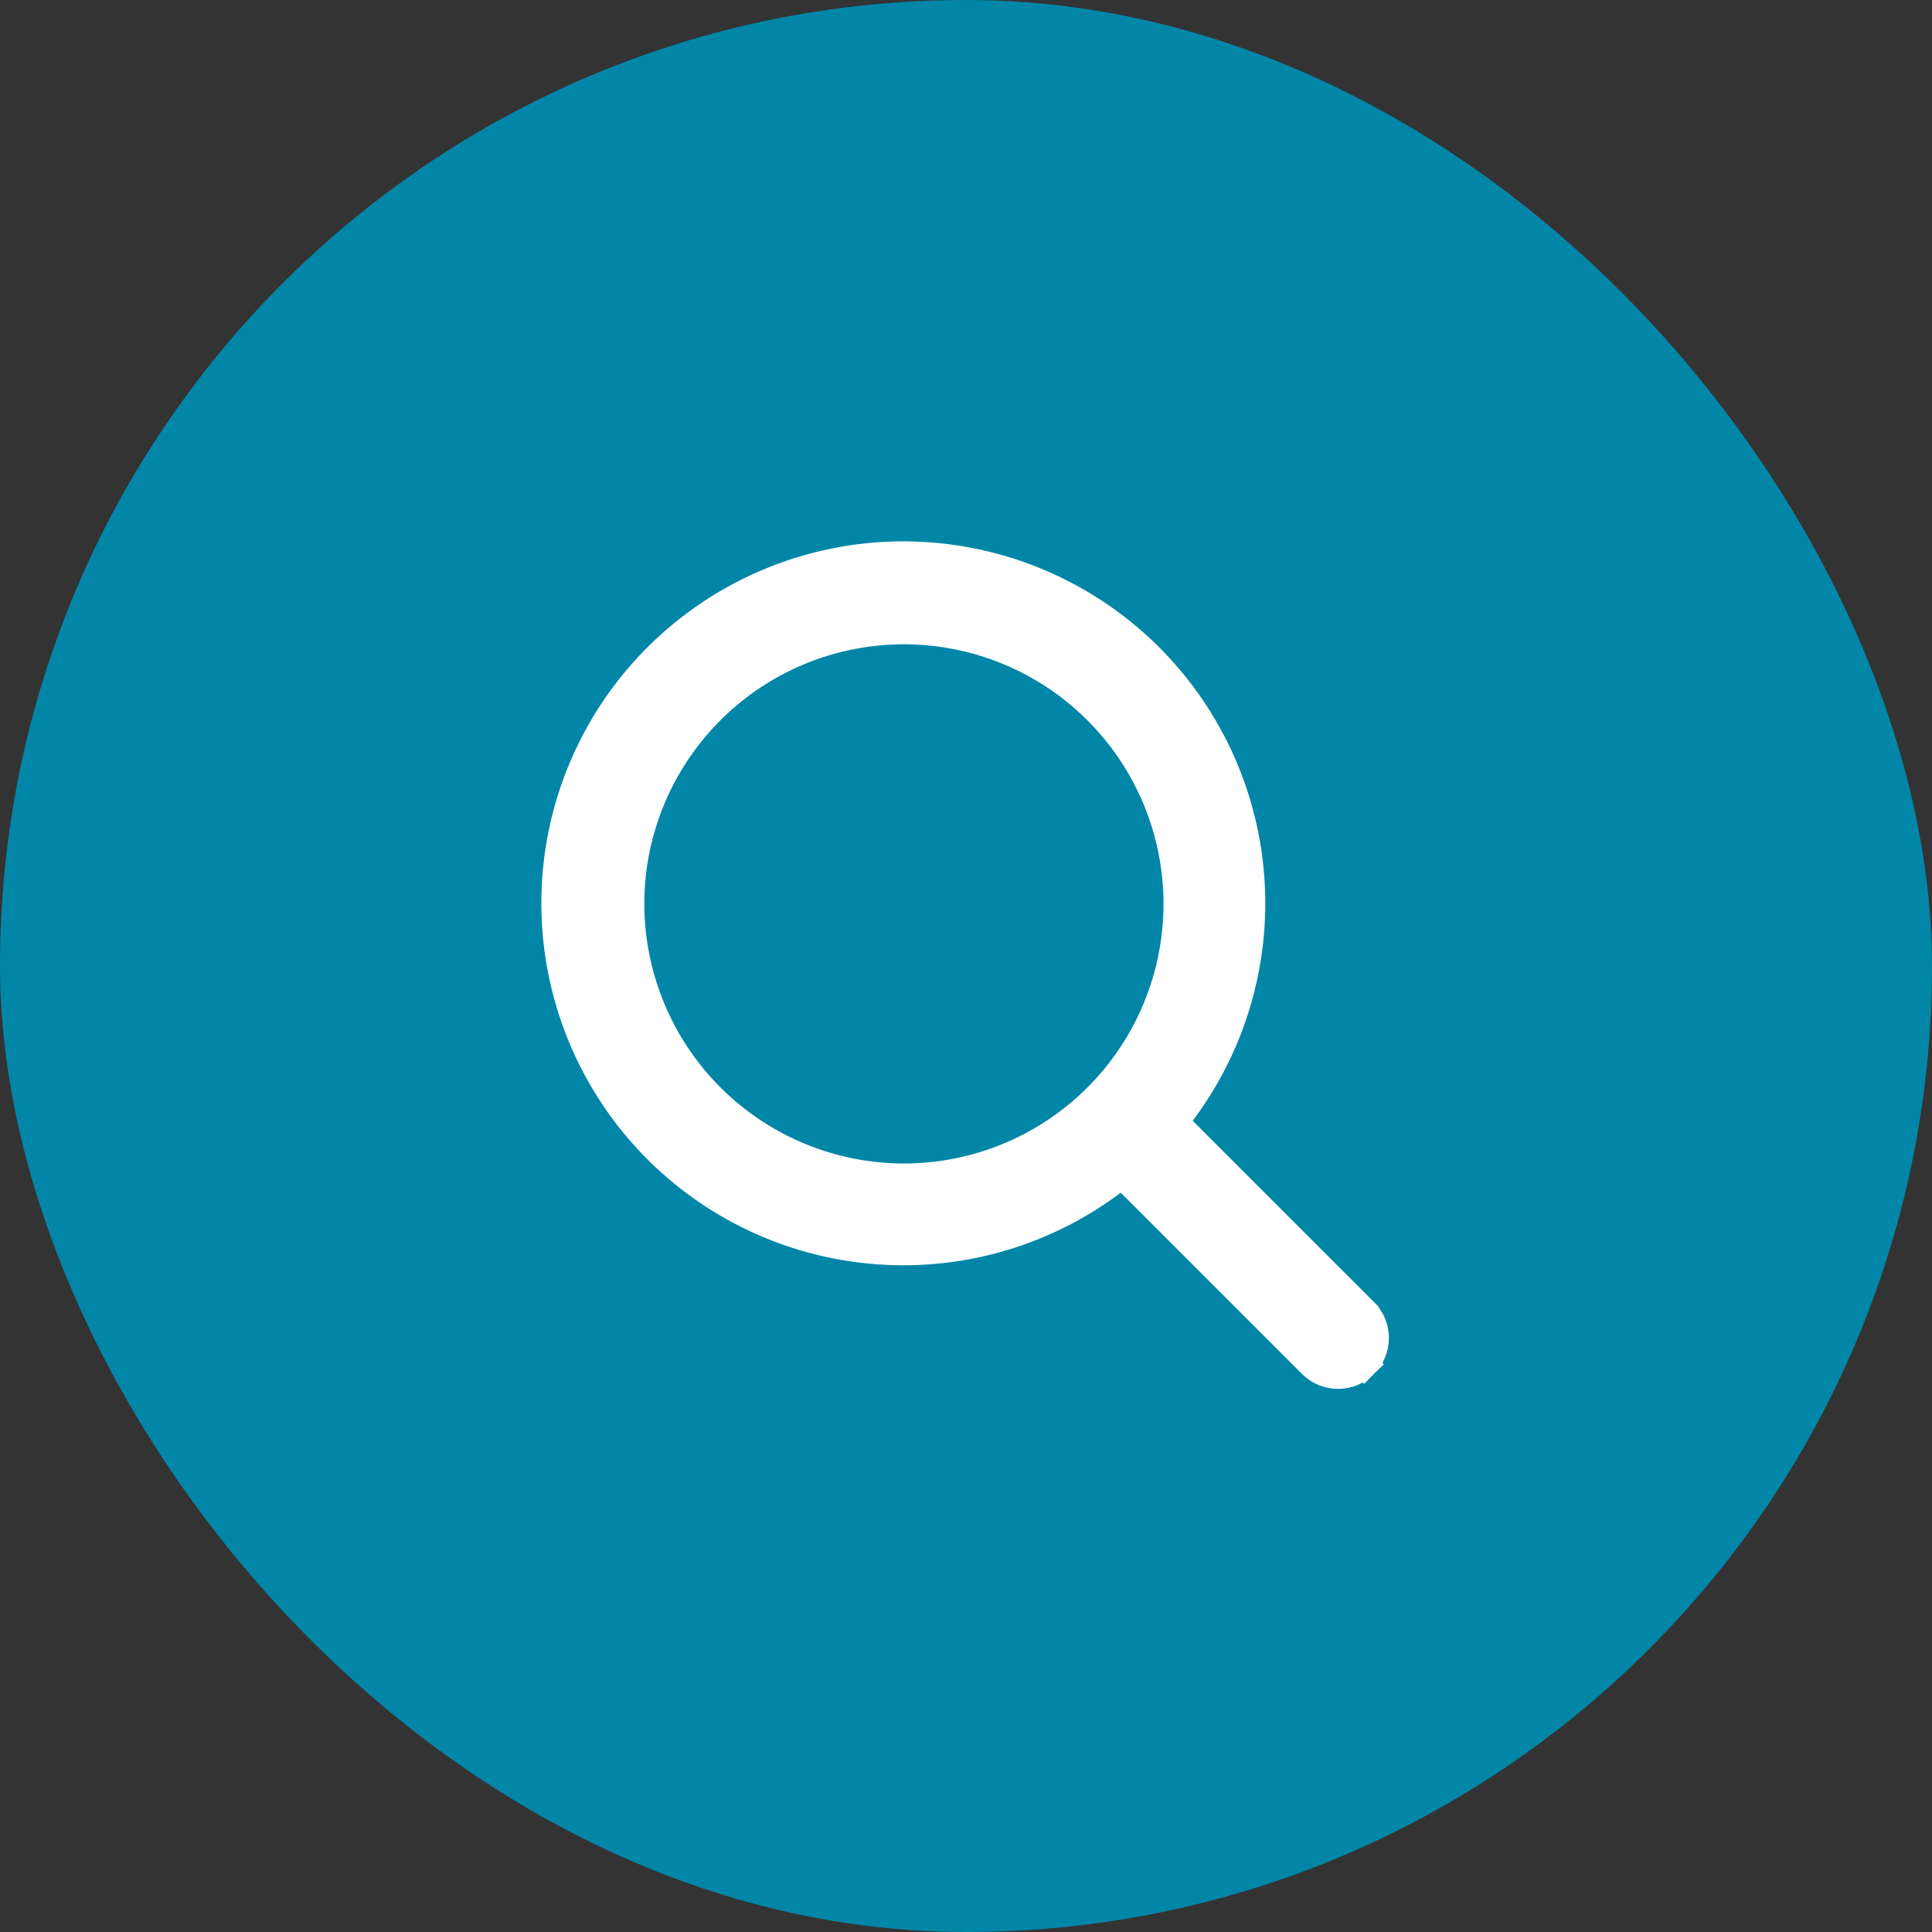
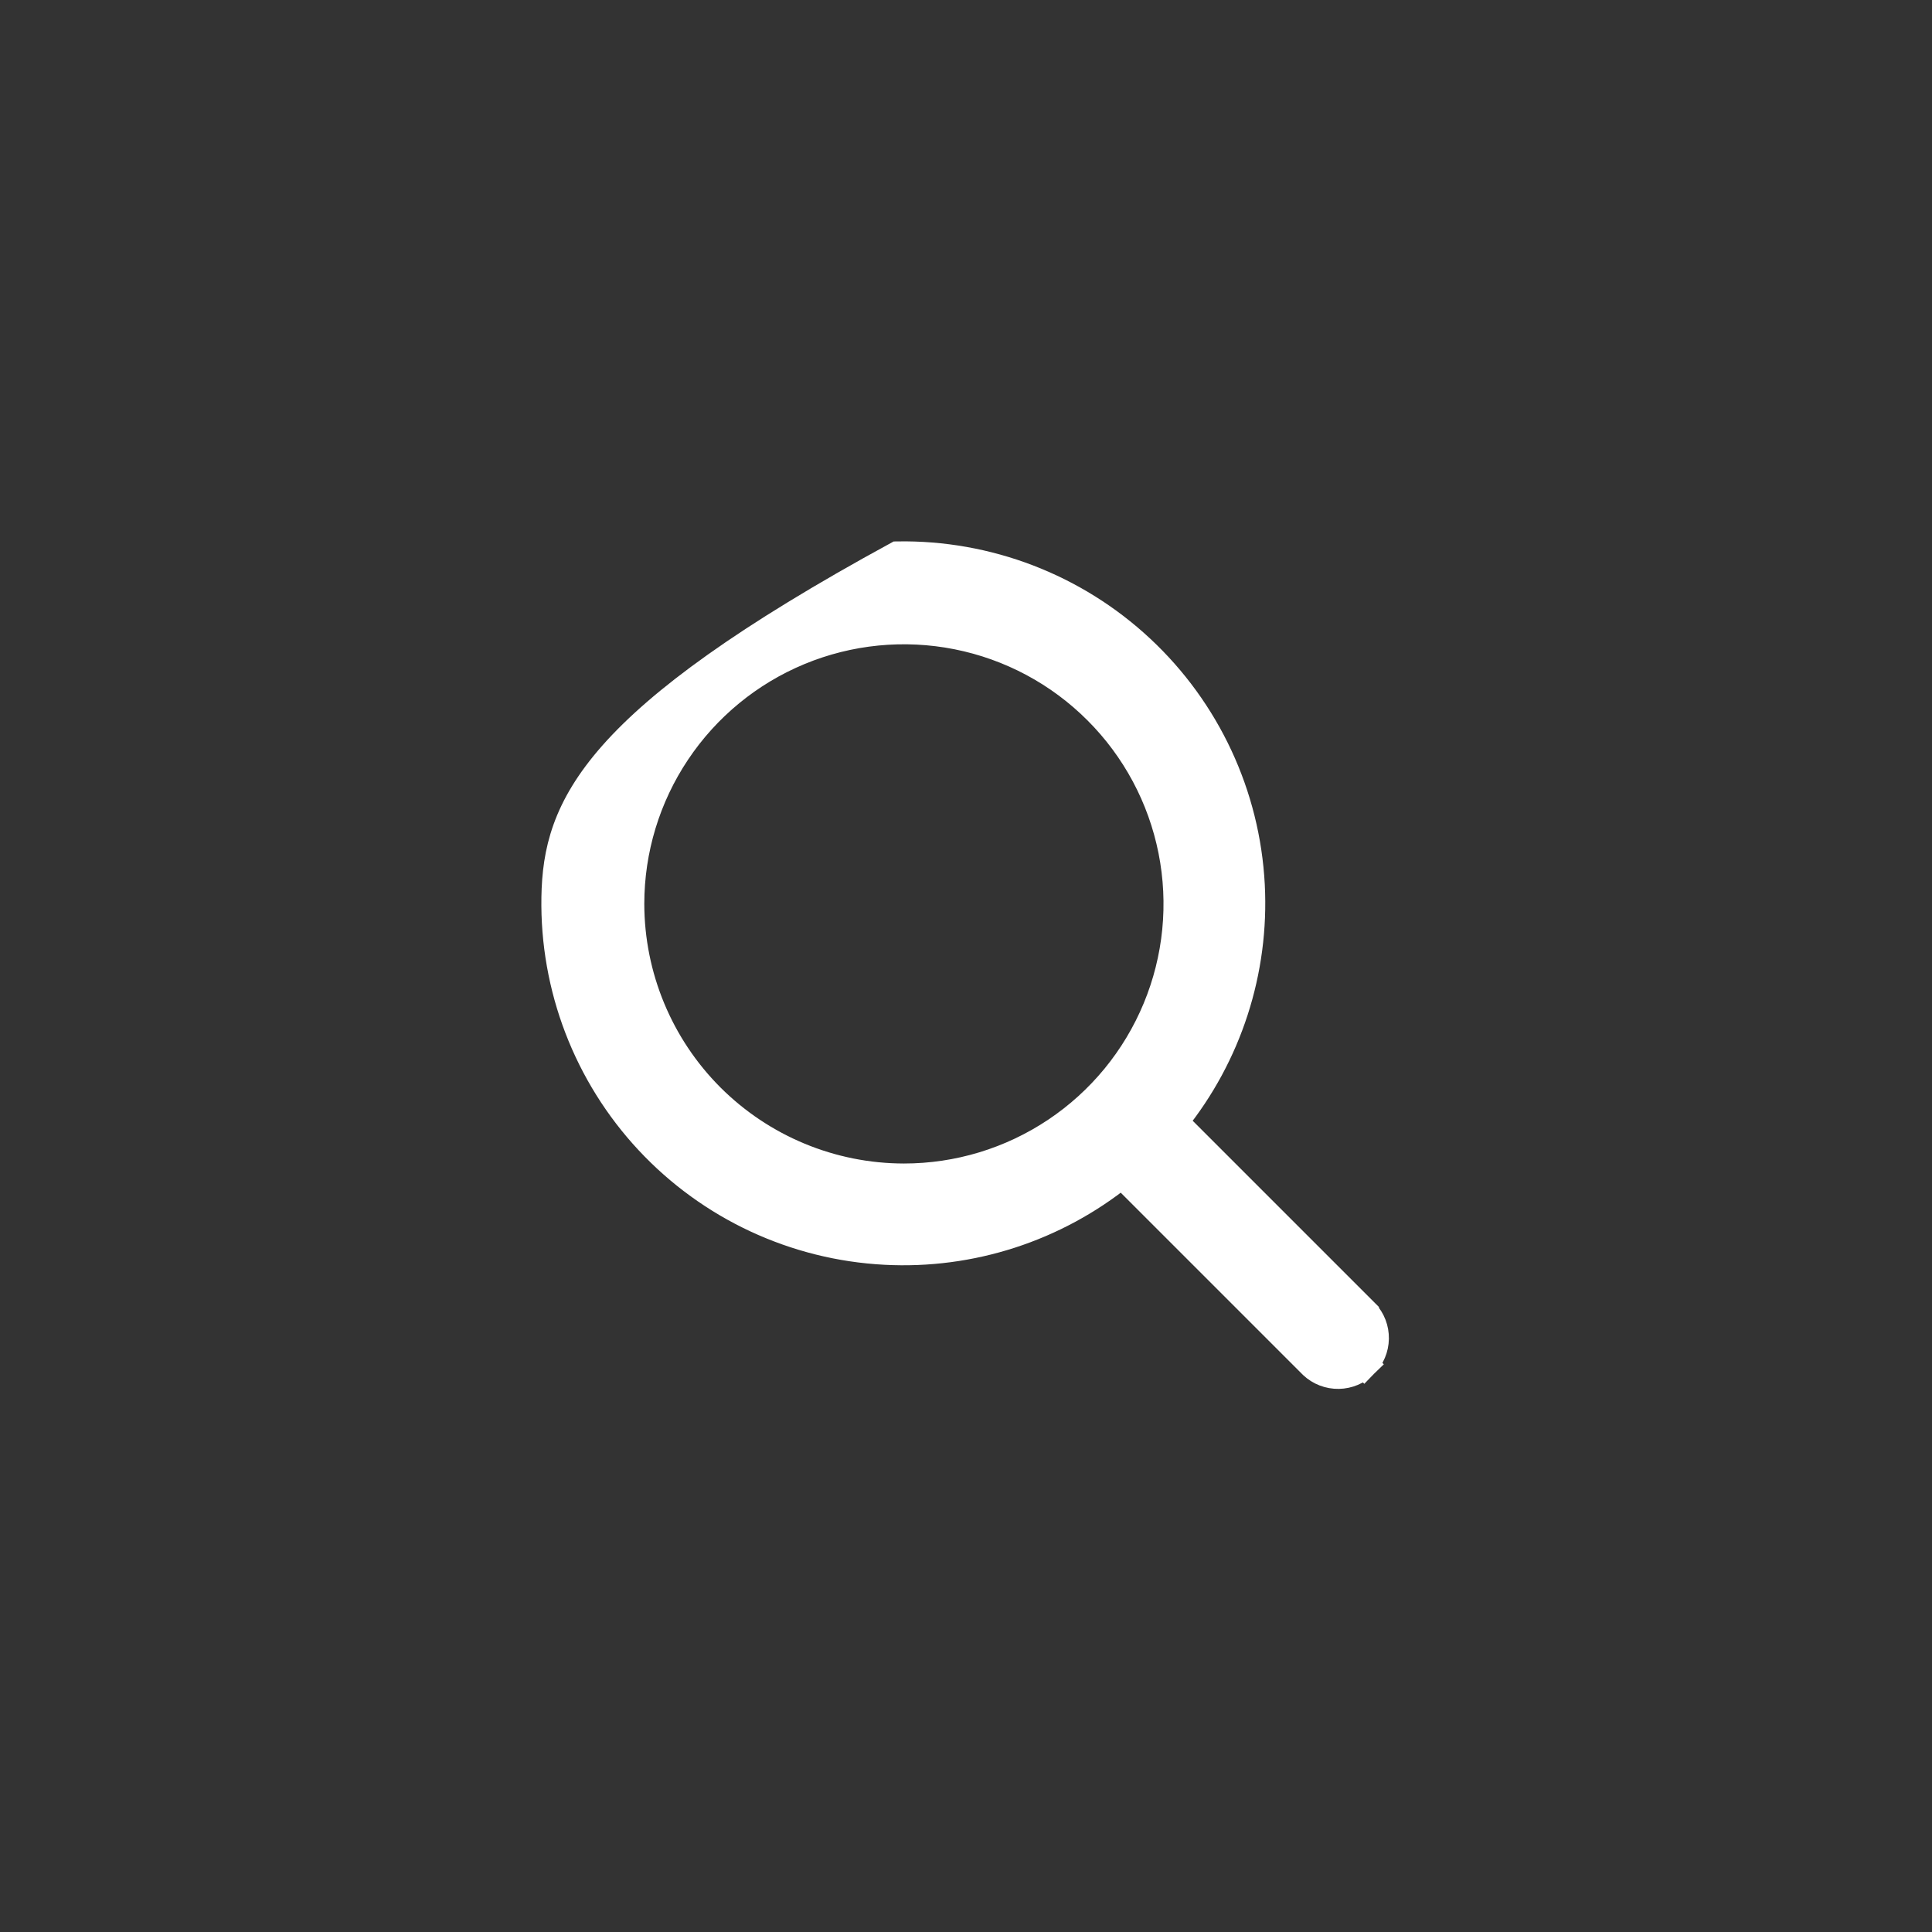
<svg xmlns="http://www.w3.org/2000/svg" width="35" height="35" viewBox="0 0 35 35" fill="none">
  <rect x="0" y="0" width="35" height="35" fill="#333333" stroke="none" />
-   <rect width="35" height="35" rx="17.5" fill="#0286A8" />
-   <path d="M24.731 23.782L24.731 23.781L24.725 23.775L21.274 20.324C22.248 19.117 22.744 17.59 22.663 16.035C22.578 14.403 21.862 12.867 20.666 11.752C19.471 10.637 17.889 10.03 16.255 10.058C14.62 10.087 13.06 10.749 11.904 11.905C10.748 13.06 10.086 14.62 10.058 16.255C10.03 17.889 10.637 19.471 11.752 20.667C12.867 21.862 14.402 22.578 16.035 22.663C17.59 22.745 19.117 22.248 20.324 21.274L23.775 24.725L23.775 24.725L23.781 24.731C23.909 24.85 24.077 24.914 24.251 24.911C24.425 24.908 24.591 24.838 24.715 24.715L24.538 24.538L24.715 24.715C24.838 24.591 24.908 24.425 24.911 24.251C24.914 24.077 24.85 23.909 24.731 23.782ZM11.422 16.375C11.422 15.395 11.712 14.438 12.257 13.623C12.801 12.809 13.574 12.174 14.479 11.799C15.384 11.424 16.38 11.326 17.341 11.517C18.302 11.708 19.185 12.18 19.877 12.873C20.57 13.565 21.042 14.448 21.233 15.409C21.424 16.37 21.326 17.366 20.951 18.27C20.576 19.176 19.941 19.949 19.127 20.493C18.312 21.038 17.355 21.328 16.375 21.328C15.062 21.327 13.803 20.804 12.874 19.876C11.946 18.947 11.424 17.688 11.422 16.375Z" fill="white" stroke="white" stroke-width="0.5" />
+   <path d="M24.731 23.782L24.731 23.781L24.725 23.775L21.274 20.324C22.248 19.117 22.744 17.59 22.663 16.035C22.578 14.403 21.862 12.867 20.666 11.752C19.471 10.637 17.889 10.03 16.255 10.058C10.748 13.06 10.086 14.62 10.058 16.255C10.03 17.889 10.637 19.471 11.752 20.667C12.867 21.862 14.402 22.578 16.035 22.663C17.59 22.745 19.117 22.248 20.324 21.274L23.775 24.725L23.775 24.725L23.781 24.731C23.909 24.85 24.077 24.914 24.251 24.911C24.425 24.908 24.591 24.838 24.715 24.715L24.538 24.538L24.715 24.715C24.838 24.591 24.908 24.425 24.911 24.251C24.914 24.077 24.85 23.909 24.731 23.782ZM11.422 16.375C11.422 15.395 11.712 14.438 12.257 13.623C12.801 12.809 13.574 12.174 14.479 11.799C15.384 11.424 16.38 11.326 17.341 11.517C18.302 11.708 19.185 12.18 19.877 12.873C20.57 13.565 21.042 14.448 21.233 15.409C21.424 16.37 21.326 17.366 20.951 18.27C20.576 19.176 19.941 19.949 19.127 20.493C18.312 21.038 17.355 21.328 16.375 21.328C15.062 21.327 13.803 20.804 12.874 19.876C11.946 18.947 11.424 17.688 11.422 16.375Z" fill="white" stroke="white" stroke-width="0.5" />
</svg>